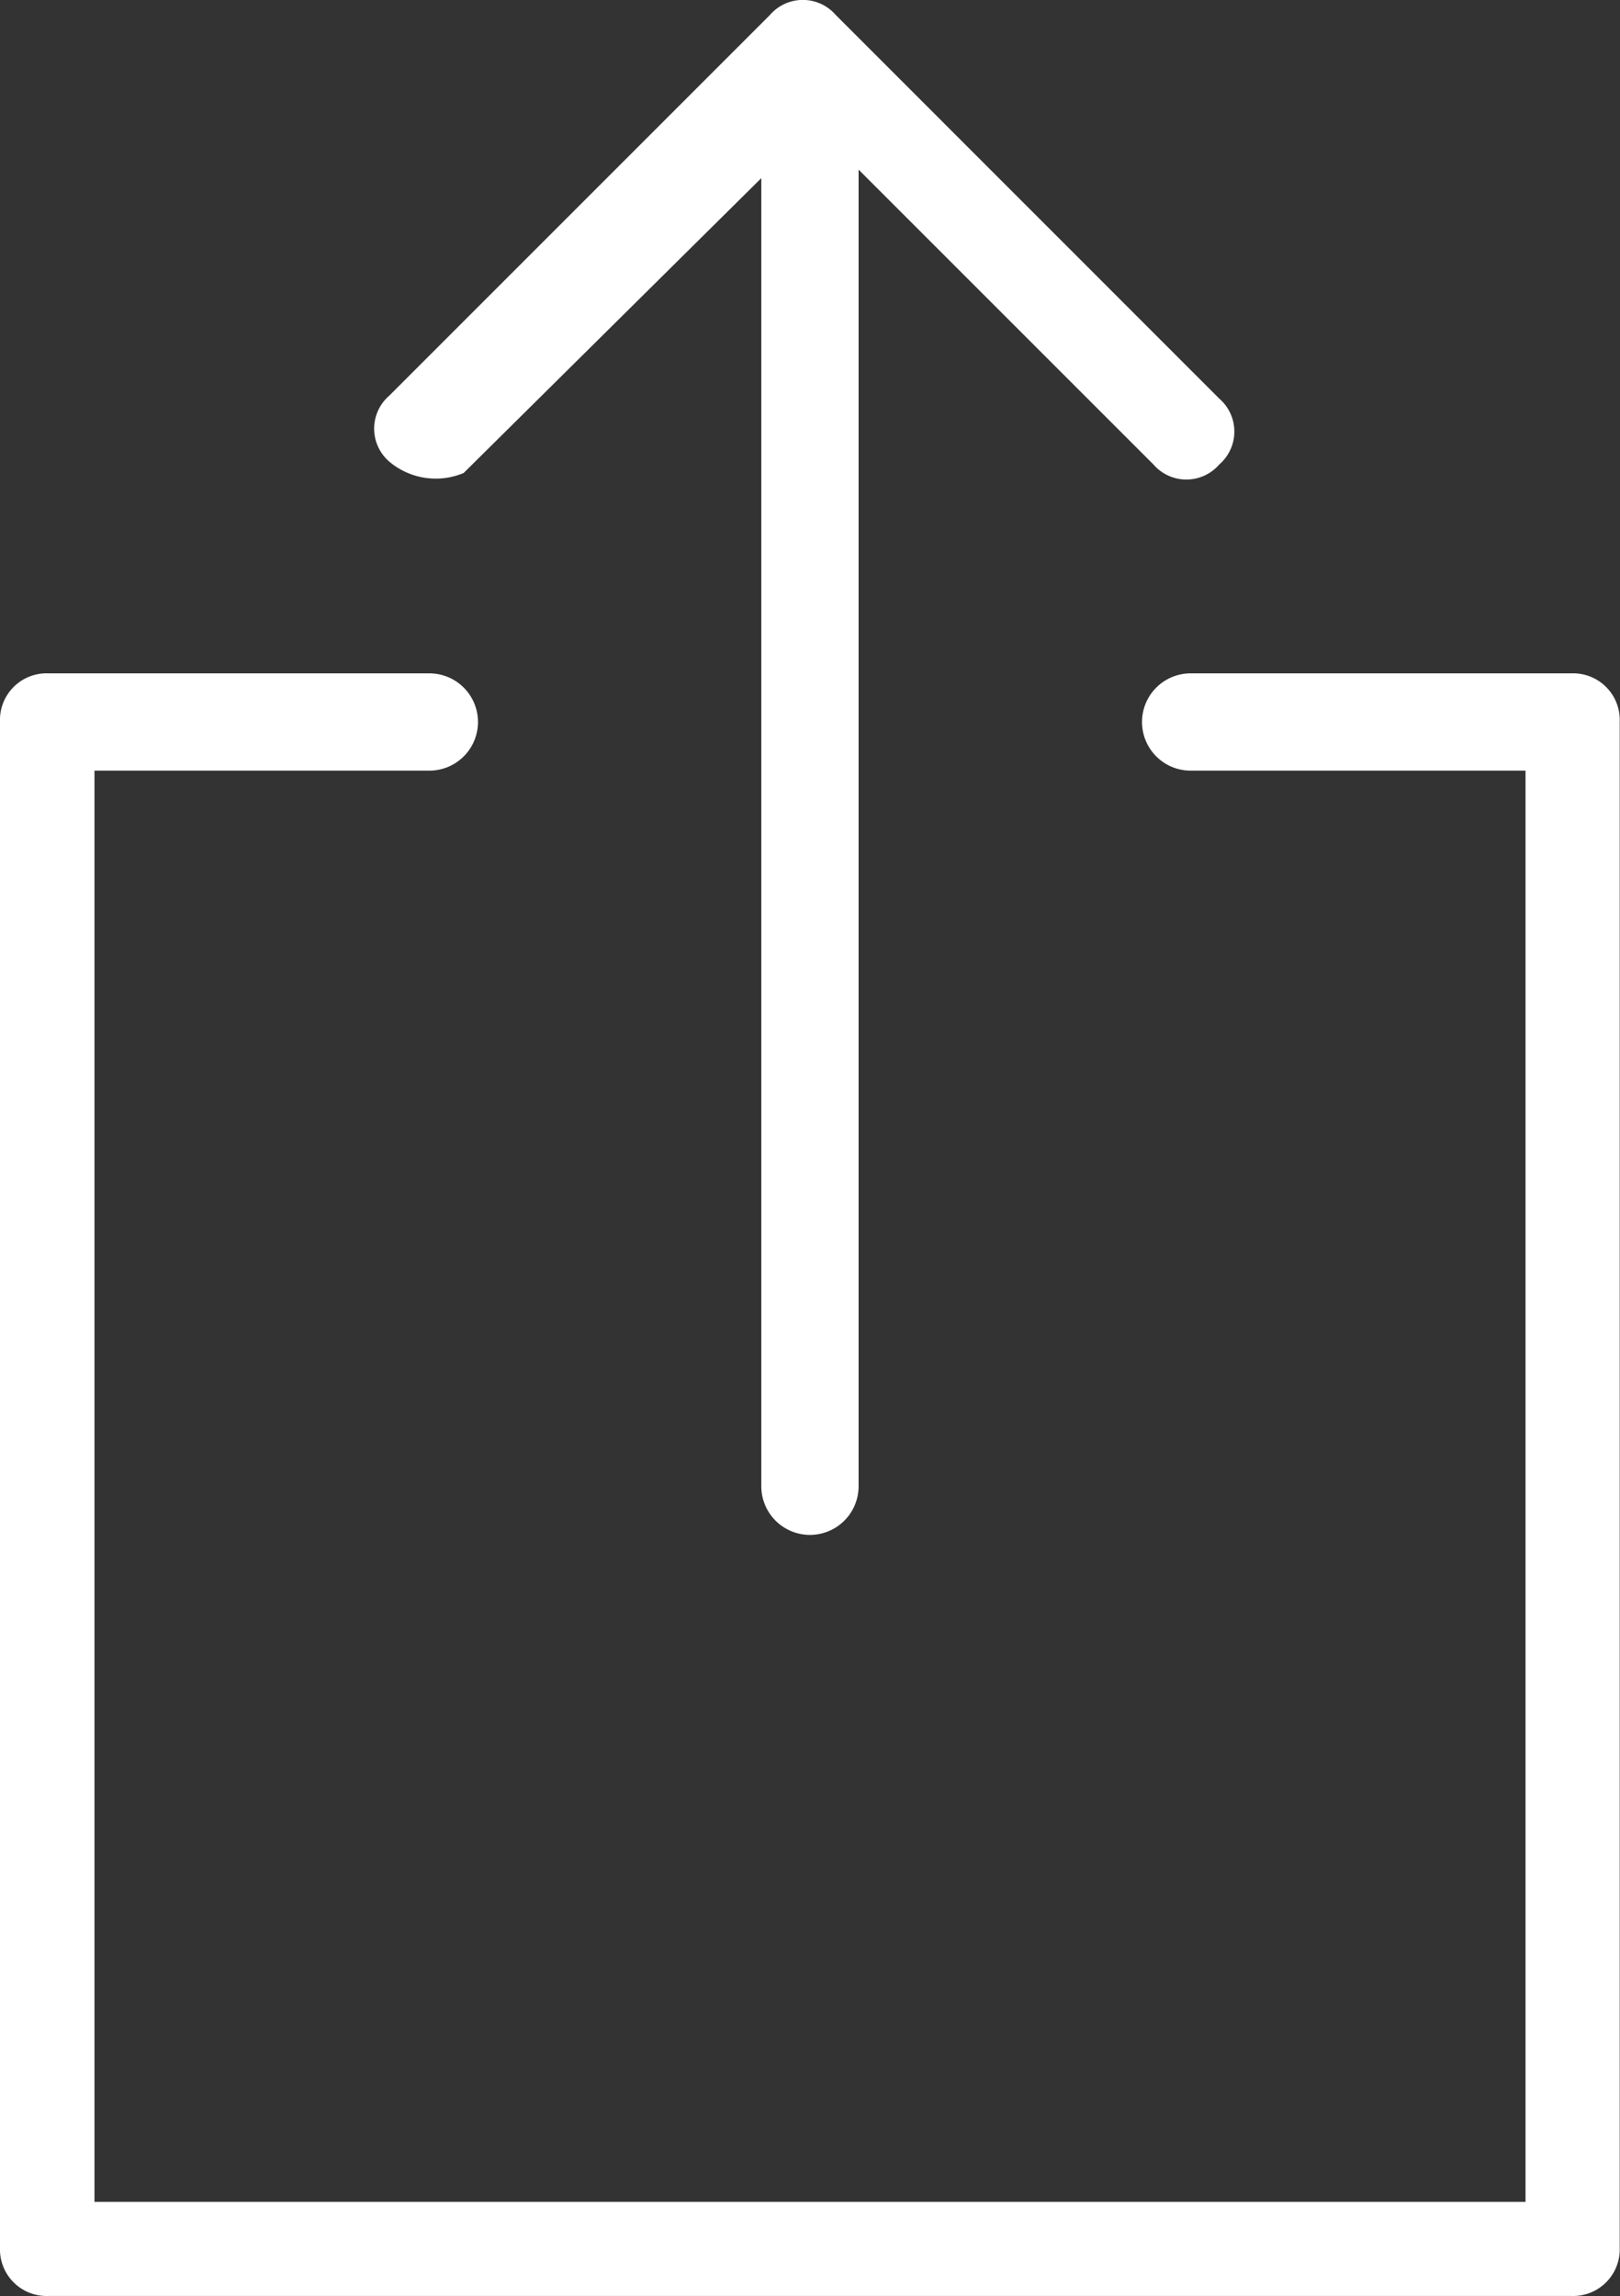
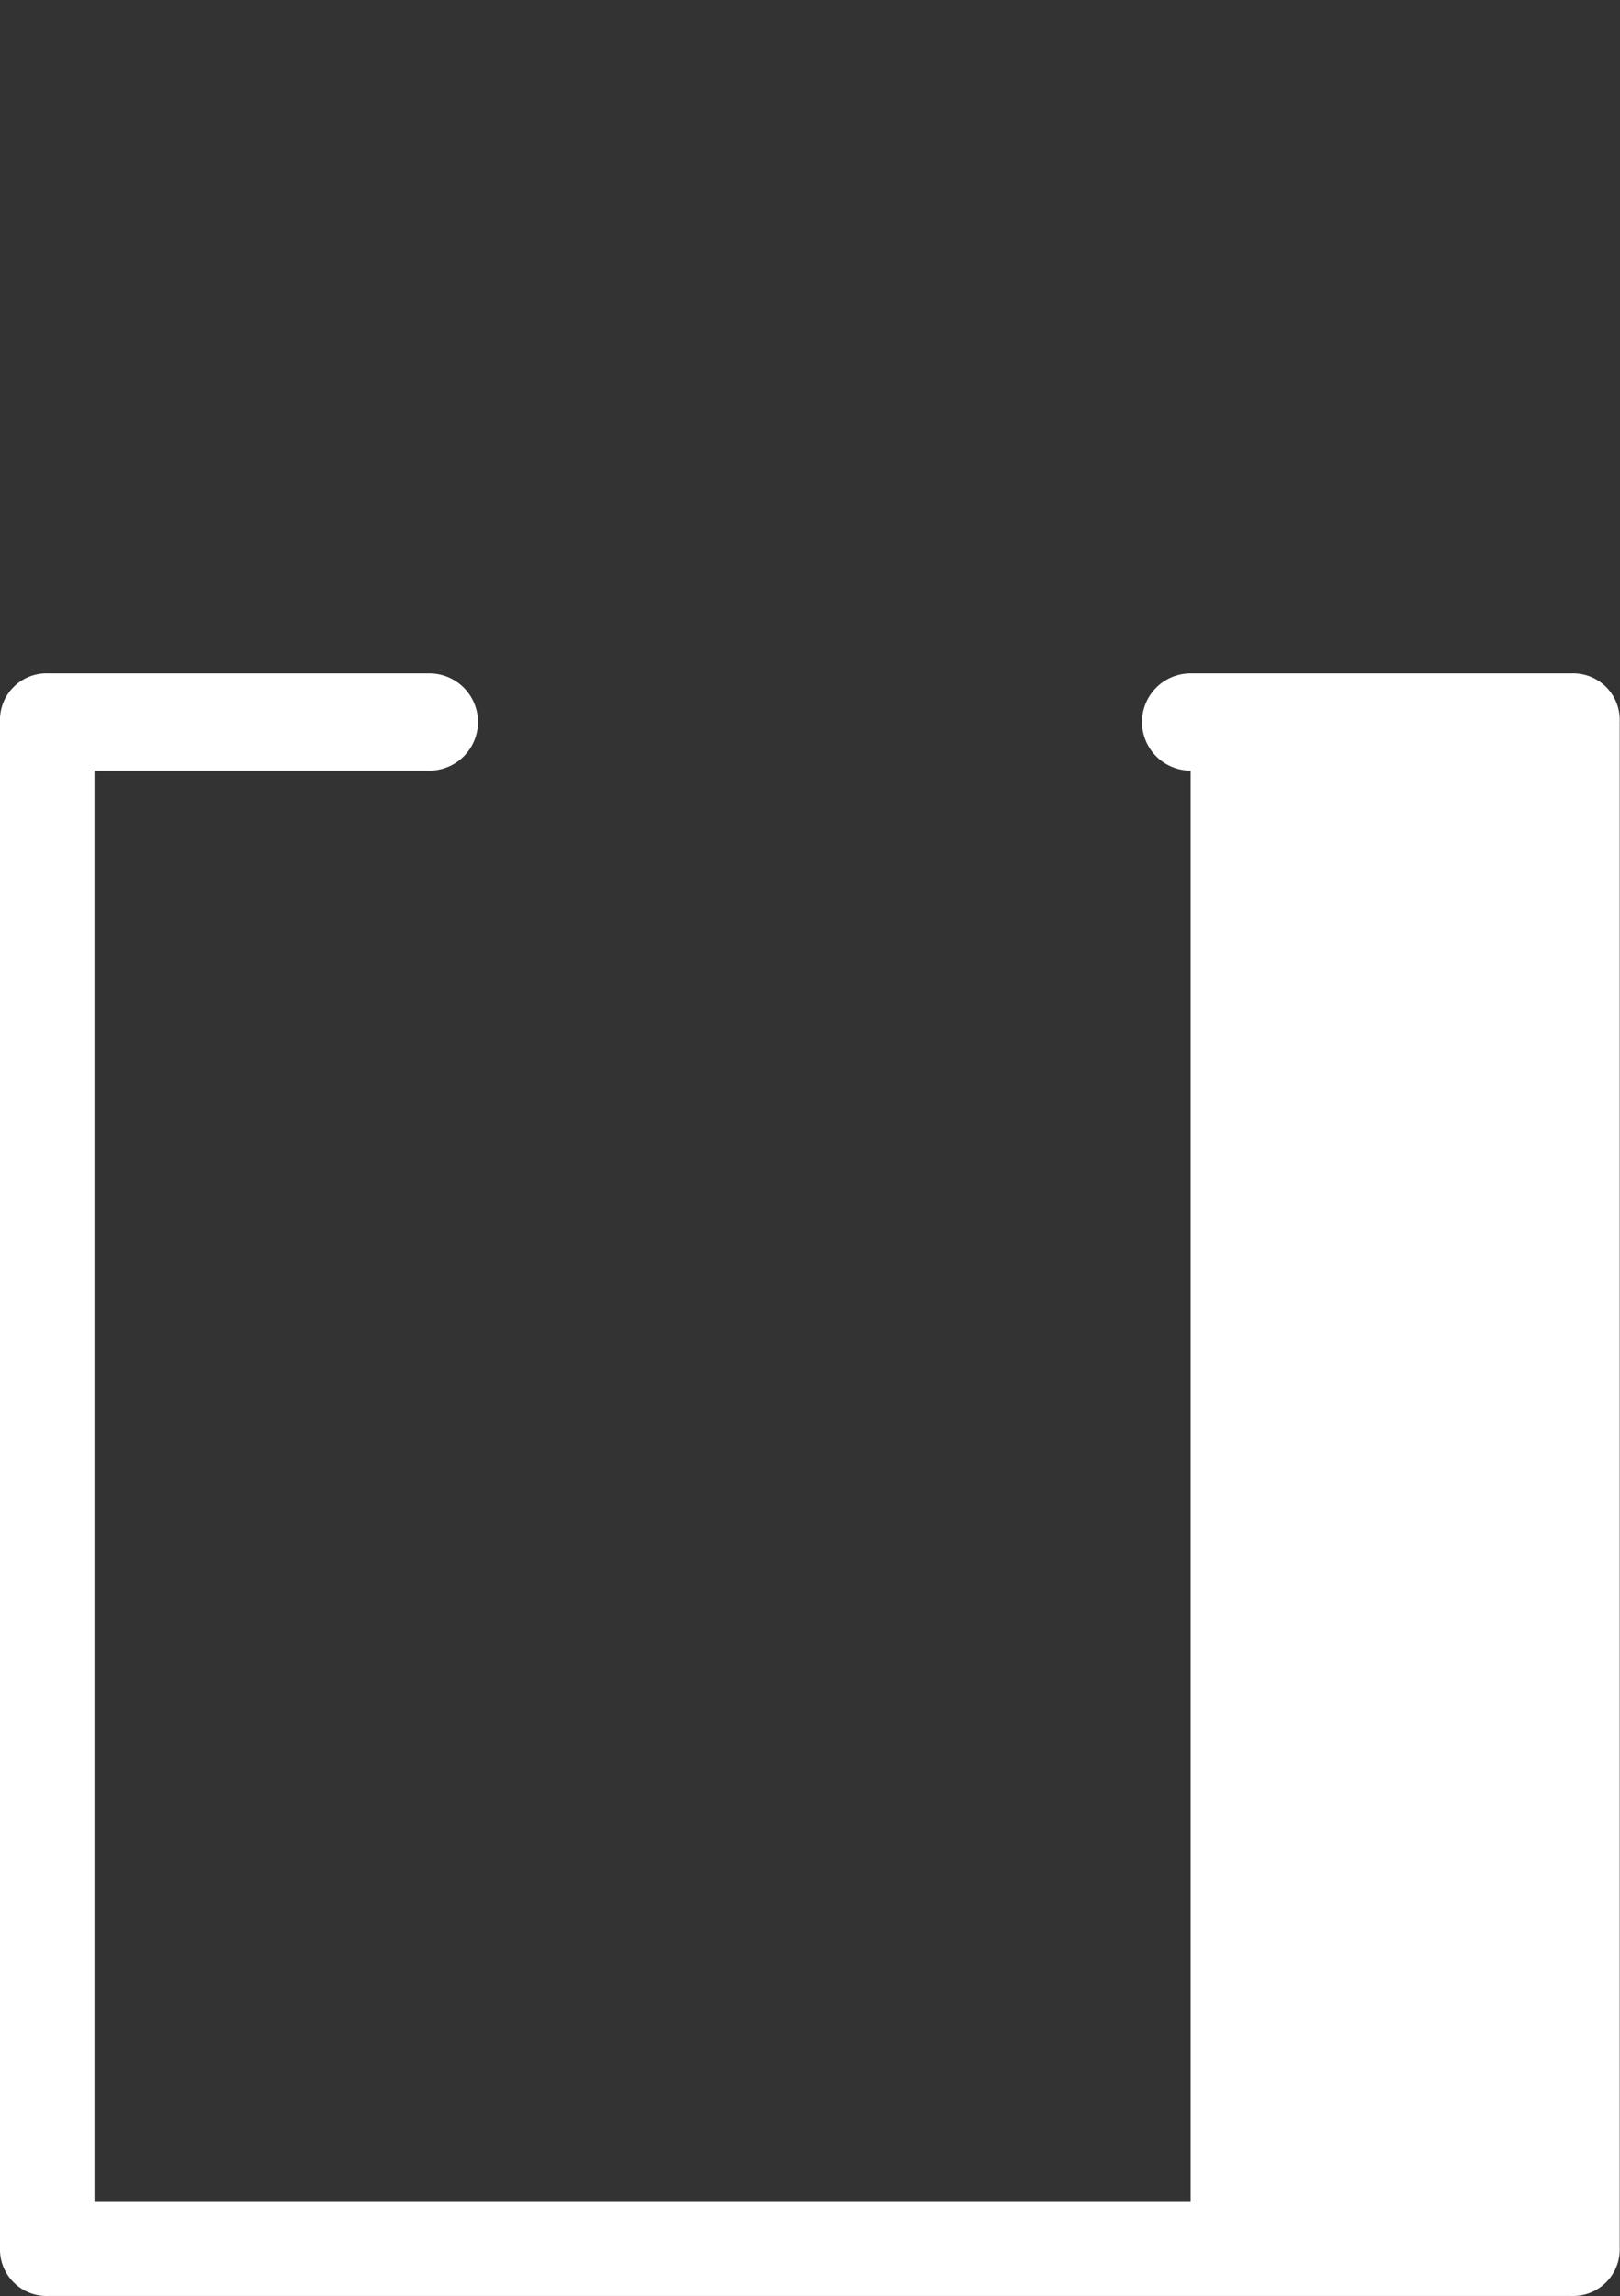
<svg xmlns="http://www.w3.org/2000/svg" id="Group_1671" data-name="Group 1671" width="16.753" height="23.745" viewBox="0 0 16.753 23.745">
  <rect x="0" y="0" width="16.753" height="23.745" fill="#333333" stroke="none" />
-   <path id="Path_942" data-name="Path 942" d="M16.35,23.5H12.413a.5.5,0,1,0,0,1.006h3.463v14.8H1.077v-14.8H4.54a.5.5,0,0,0,0-1.006H.6a.482.482,0,0,0-.5.5V39.779a.482.482,0,0,0,.5.5H16.35a.482.482,0,0,0,.5-.5V24a.482.482,0,0,0-.5-.5Z" transform="translate(-0.1 -16.537)" fill="#fff" />
-   <path id="Path_943" data-name="Path 943" d="M14.1,4.866l3.078-3.049V15.344a.5.5,0,1,0,1.006,0V1.729l3.049,3.049a.45.45,0,0,0,.681,0,.45.45,0,0,0,0-.681L17.948.13a.45.45,0,0,0-.681,0L13.33,4.067a.45.45,0,0,0,0,.681.745.745,0,0,0,.77.118Z" transform="translate(-9.305 0.025)" fill="#fff" />
+   <path id="Path_942" data-name="Path 942" d="M16.35,23.5H12.413a.5.5,0,1,0,0,1.006v14.8H1.077v-14.8H4.54a.5.5,0,0,0,0-1.006H.6a.482.482,0,0,0-.5.5V39.779a.482.482,0,0,0,.5.5H16.35a.482.482,0,0,0,.5-.5V24a.482.482,0,0,0-.5-.5Z" transform="translate(-0.1 -16.537)" fill="#fff" />
</svg>